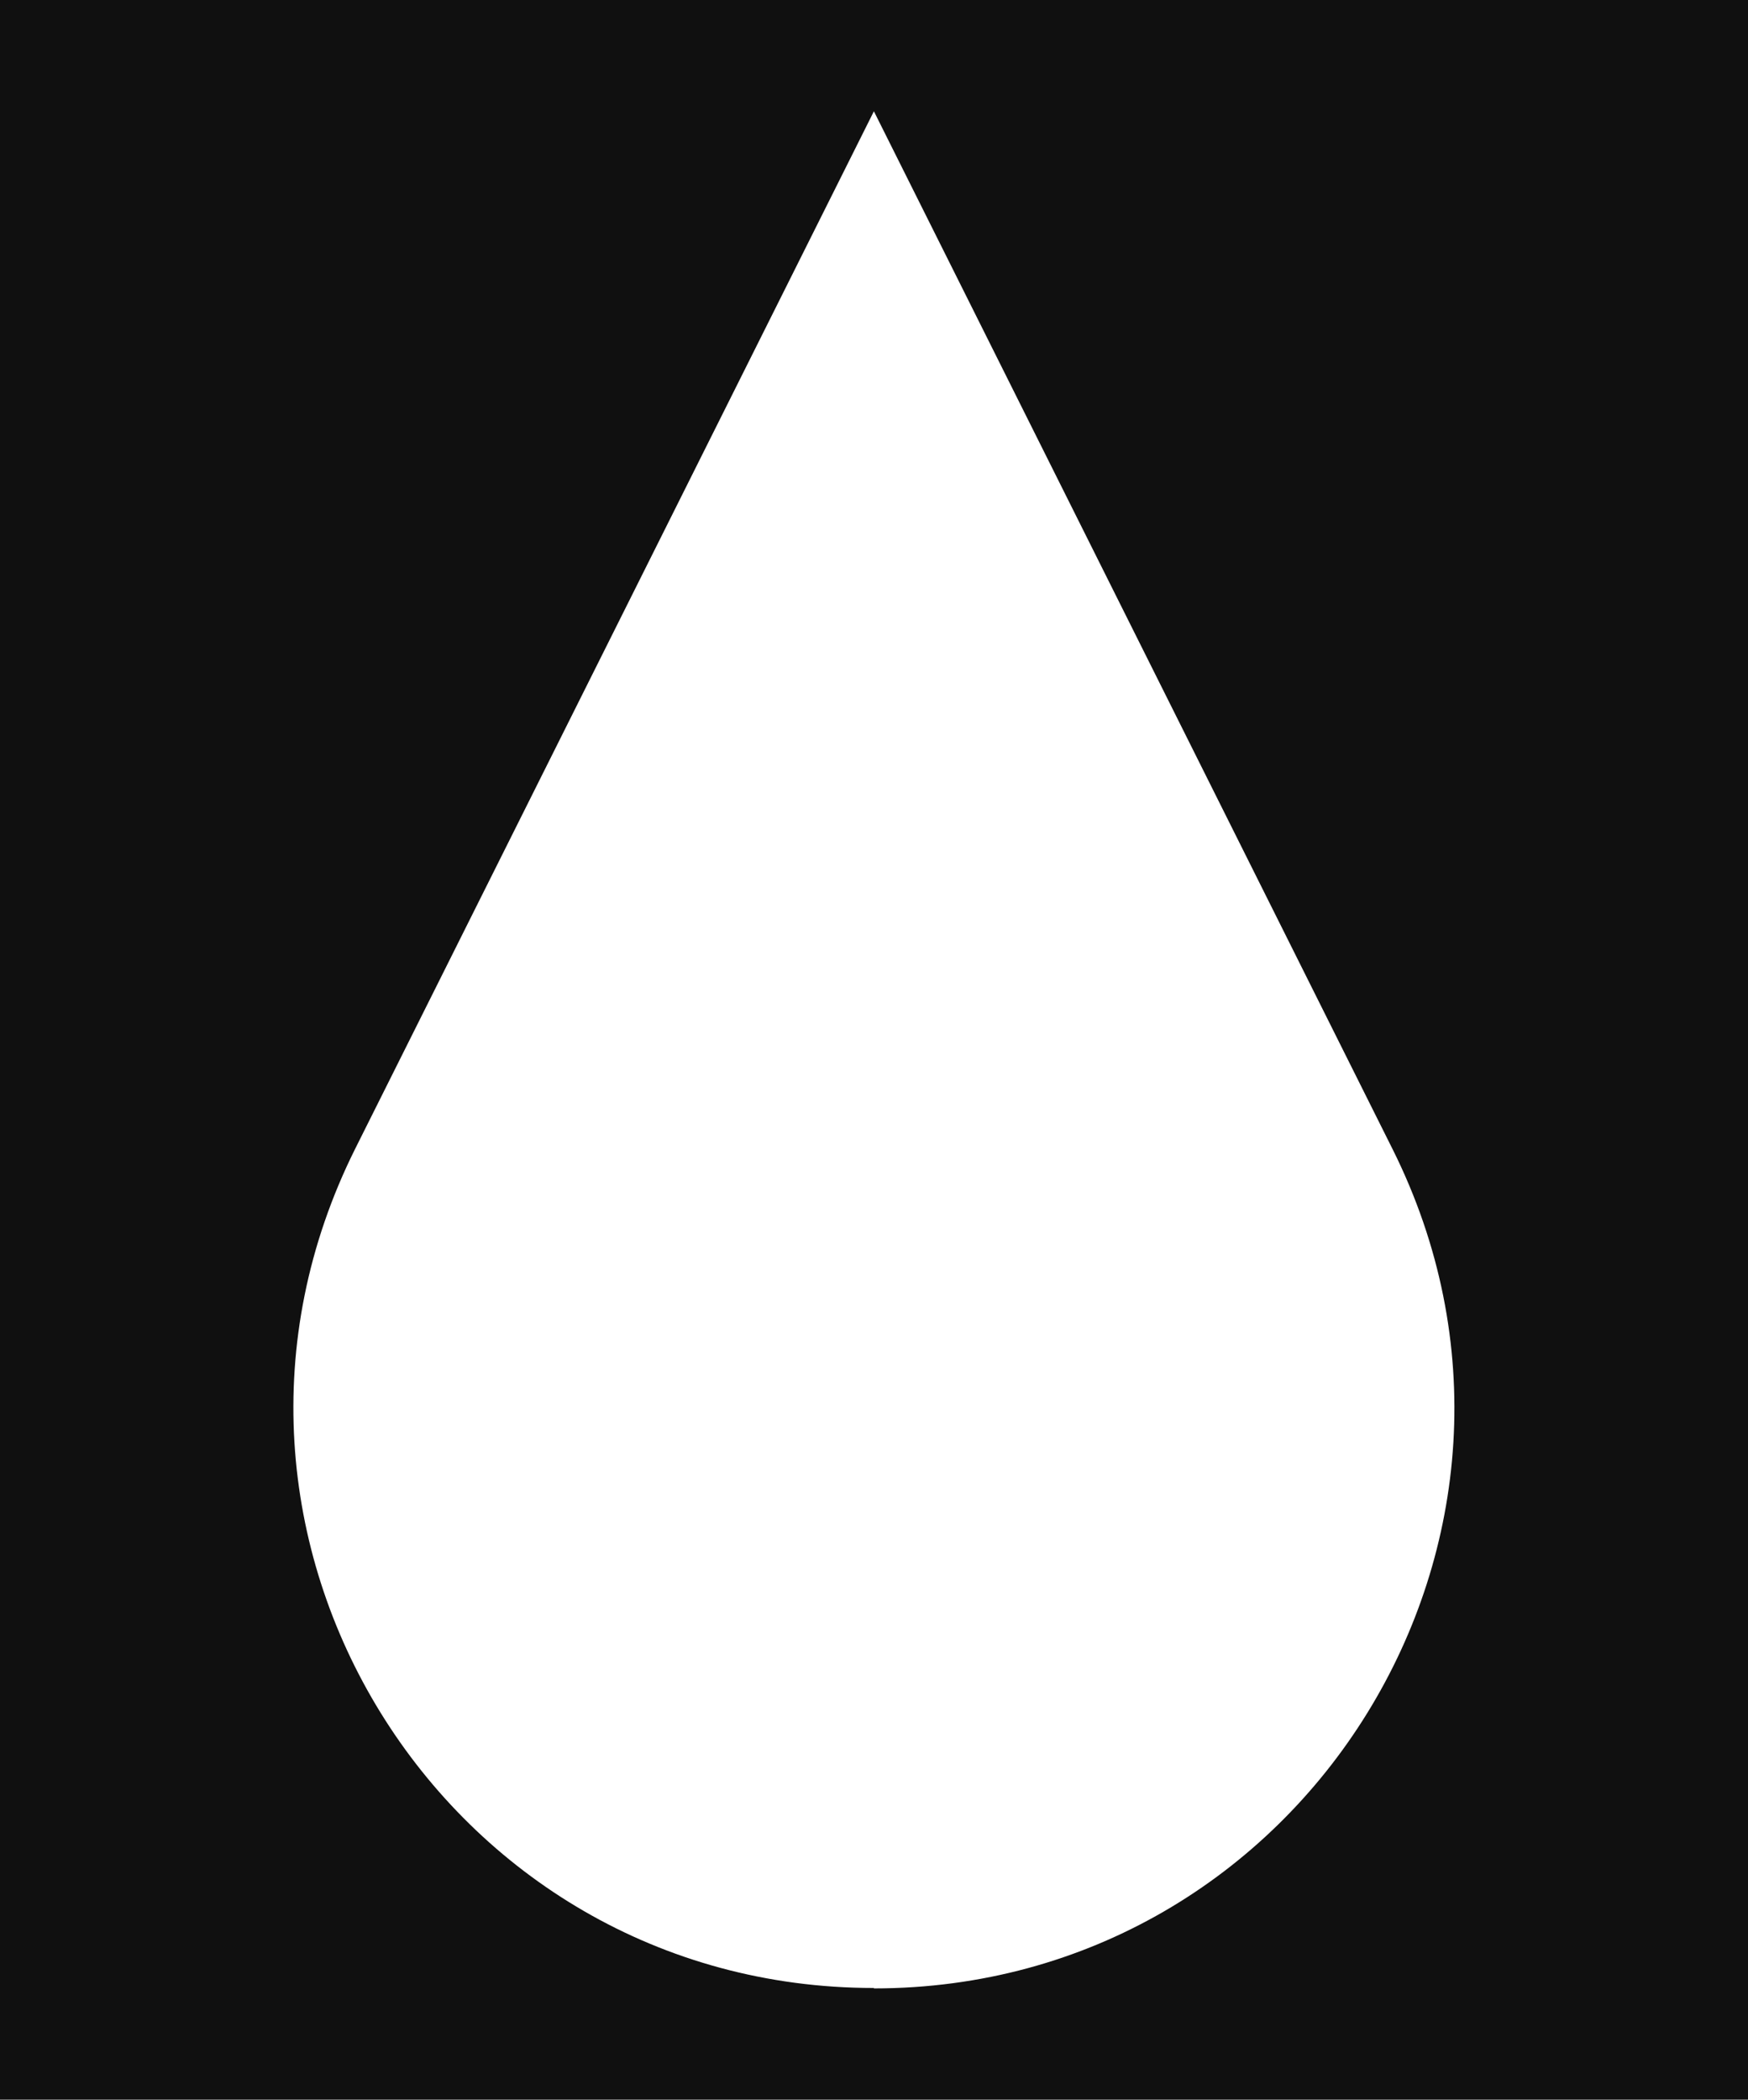
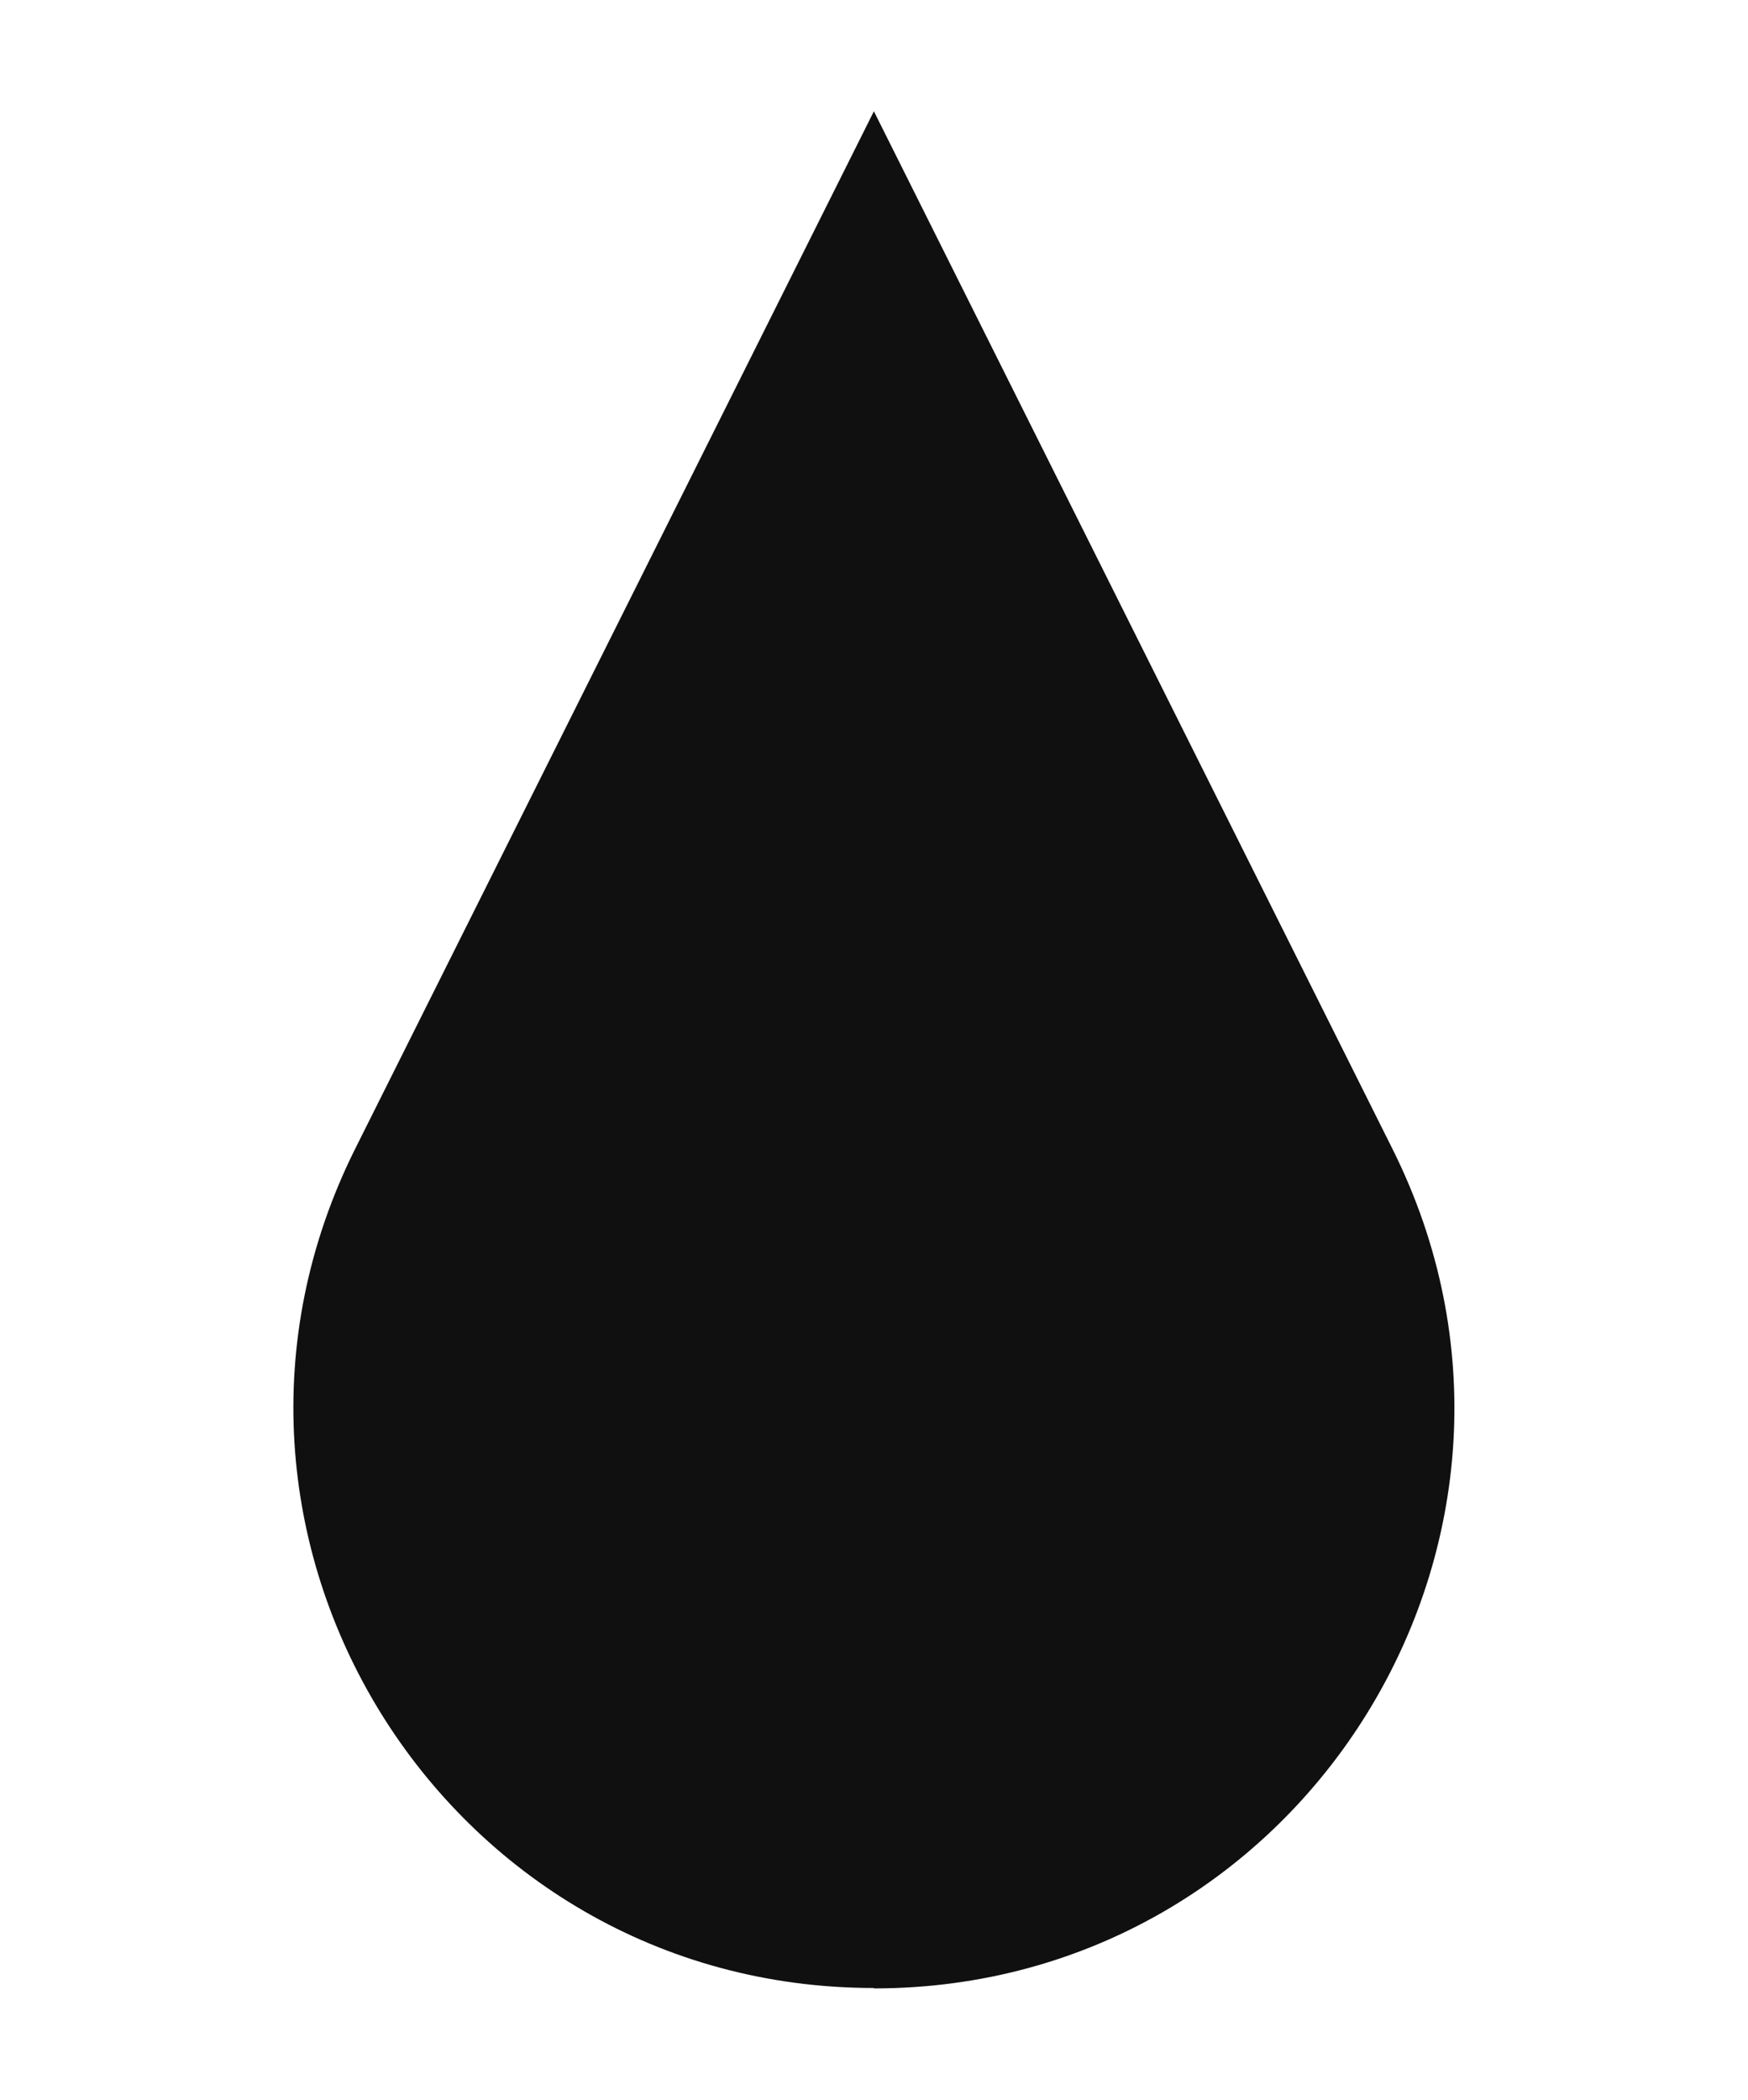
<svg xmlns="http://www.w3.org/2000/svg" id="_Слой_2" data-name=" Слой 2" viewBox="0 0 83.29 100">
  <defs>
    <style> .cls-1 { fill: #101010; } </style>
  </defs>
-   <path class="cls-1" d="M0,0V100H83.29V0H0ZM41.64,94.7v-.02c-20.54,0-33.89-21.61-24.71-39.98L41.64,5.3l24.71,49.42c9.18,18.37-4.17,39.98-24.71,39.98Z" />
+   <path class="cls-1" d="M0,0H83.29V0H0ZM41.64,94.7v-.02c-20.54,0-33.89-21.61-24.71-39.98L41.64,5.3l24.71,49.42c9.18,18.37-4.17,39.98-24.71,39.98Z" />
</svg>